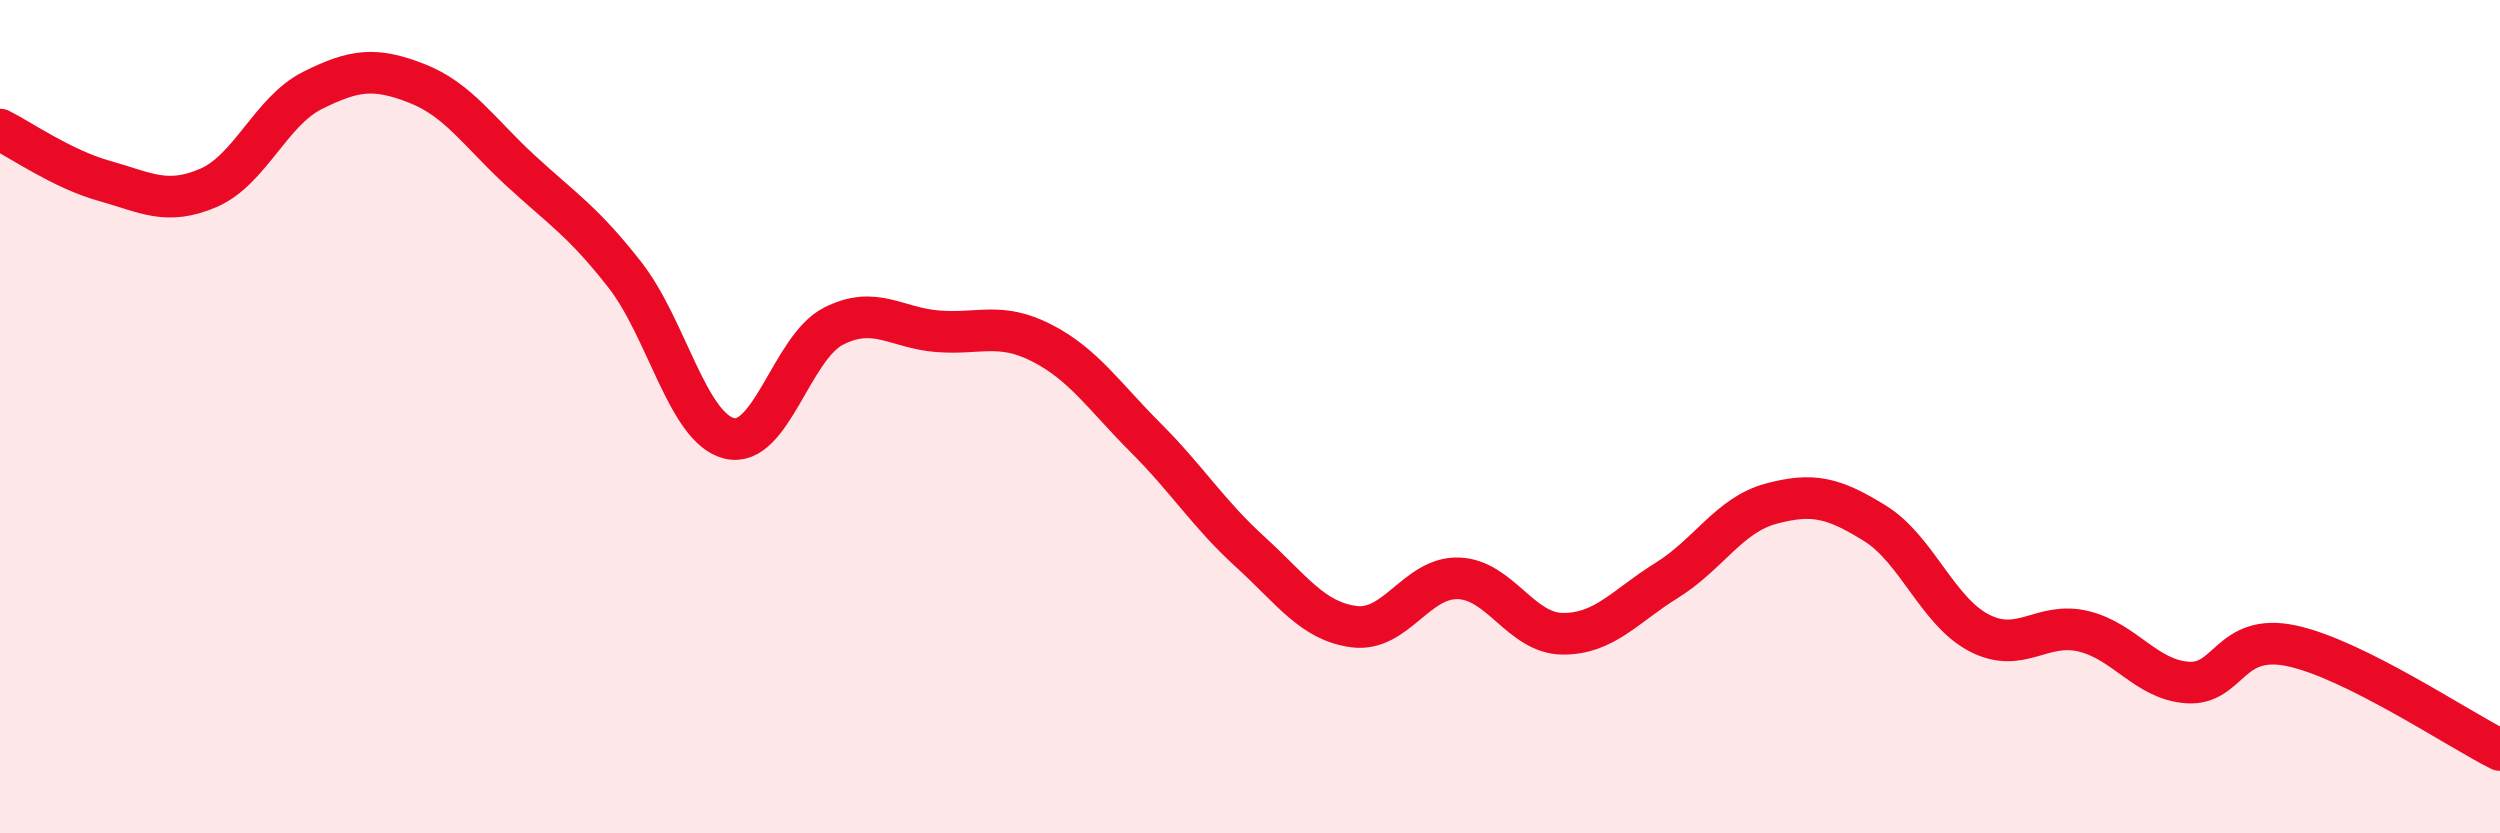
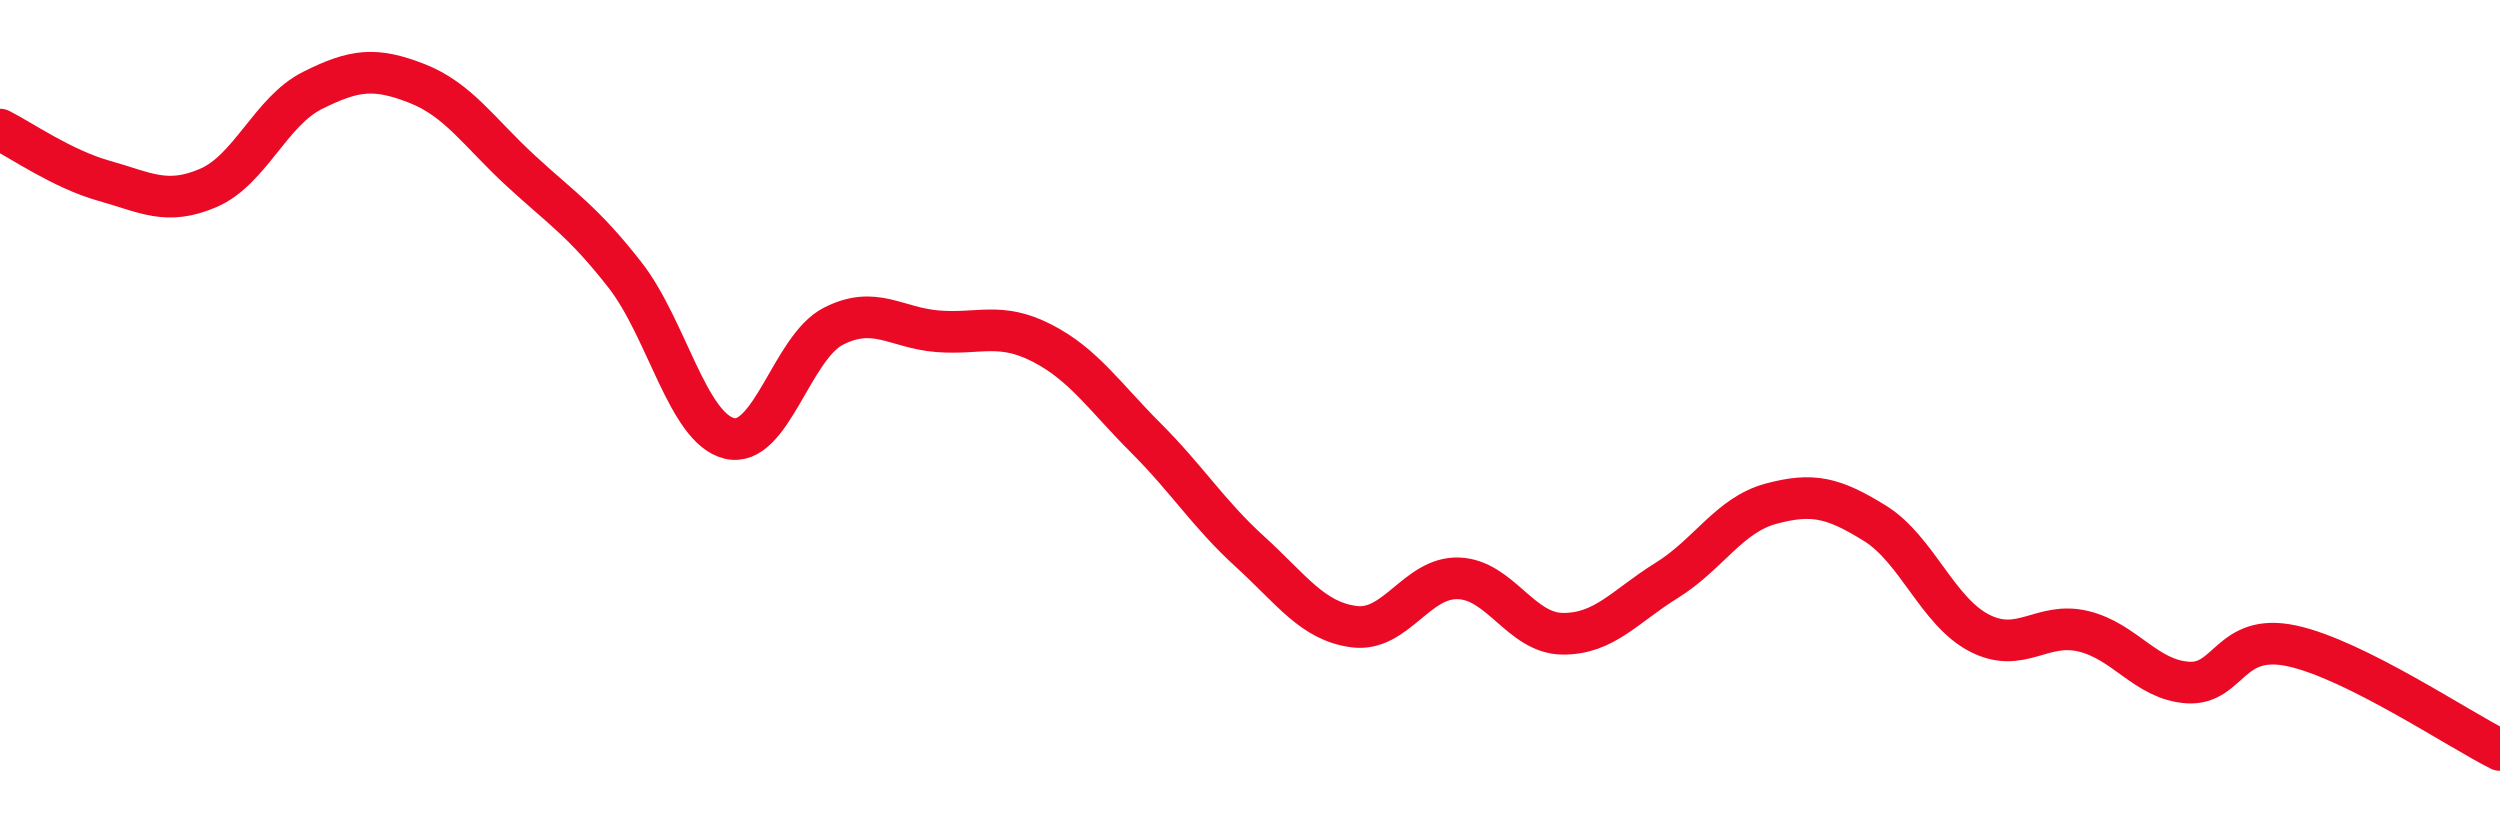
<svg xmlns="http://www.w3.org/2000/svg" width="60" height="20" viewBox="0 0 60 20">
-   <path d="M 0,3.11 C 0.5,3.36 1.5,4.06 2.5,4.34 C 3.5,4.62 4,4.94 5,4.51 C 6,4.08 6.5,2.67 7.5,2.17 C 8.5,1.67 9,1.61 10,2 C 11,2.39 11.5,3.18 12.5,4.1 C 13.5,5.02 14,5.32 15,6.6 C 16,7.88 16.5,10.27 17.5,10.52 C 18.5,10.77 19,8.34 20,7.83 C 21,7.32 21.5,7.87 22.5,7.95 C 23.5,8.03 24,7.72 25,8.23 C 26,8.74 26.5,9.51 27.5,10.51 C 28.5,11.51 29,12.33 30,13.24 C 31,14.15 31.5,14.91 32.5,15.04 C 33.5,15.17 34,13.85 35,13.88 C 36,13.91 36.5,15.2 37.5,15.21 C 38.5,15.22 39,14.55 40,13.93 C 41,13.31 41.5,12.36 42.5,12.09 C 43.5,11.82 44,11.94 45,12.56 C 46,13.18 46.5,14.67 47.5,15.19 C 48.5,15.71 49,14.91 50,15.15 C 51,15.39 51.5,16.31 52.5,16.38 C 53.5,16.45 53.5,15.18 55,15.5 C 56.5,15.82 59,17.5 60,18L60 20L0 20Z" fill="#EB0A25" opacity="0.1" stroke-linecap="round" stroke-linejoin="round" />
  <path d="M 0,3.11 C 0.5,3.36 1.5,4.06 2.5,4.34 C 3.5,4.62 4,4.94 5,4.51 C 6,4.08 6.5,2.67 7.5,2.17 C 8.5,1.67 9,1.61 10,2 C 11,2.39 11.5,3.18 12.5,4.1 C 13.5,5.02 14,5.32 15,6.6 C 16,7.88 16.5,10.27 17.5,10.52 C 18.5,10.77 19,8.34 20,7.83 C 21,7.32 21.5,7.87 22.5,7.95 C 23.5,8.03 24,7.72 25,8.23 C 26,8.74 26.5,9.51 27.5,10.51 C 28.5,11.51 29,12.33 30,13.24 C 31,14.15 31.5,14.91 32.5,15.04 C 33.5,15.17 34,13.85 35,13.88 C 36,13.91 36.5,15.2 37.5,15.21 C 38.5,15.22 39,14.55 40,13.93 C 41,13.31 41.5,12.36 42.5,12.09 C 43.5,11.82 44,11.94 45,12.56 C 46,13.18 46.5,14.67 47.5,15.19 C 48.5,15.71 49,14.91 50,15.15 C 51,15.39 51.5,16.31 52.5,16.38 C 53.5,16.45 53.5,15.18 55,15.5 C 56.5,15.82 59,17.5 60,18" stroke="#EB0A25" stroke-width="1" fill="none" stroke-linecap="round" stroke-linejoin="round" />
</svg>